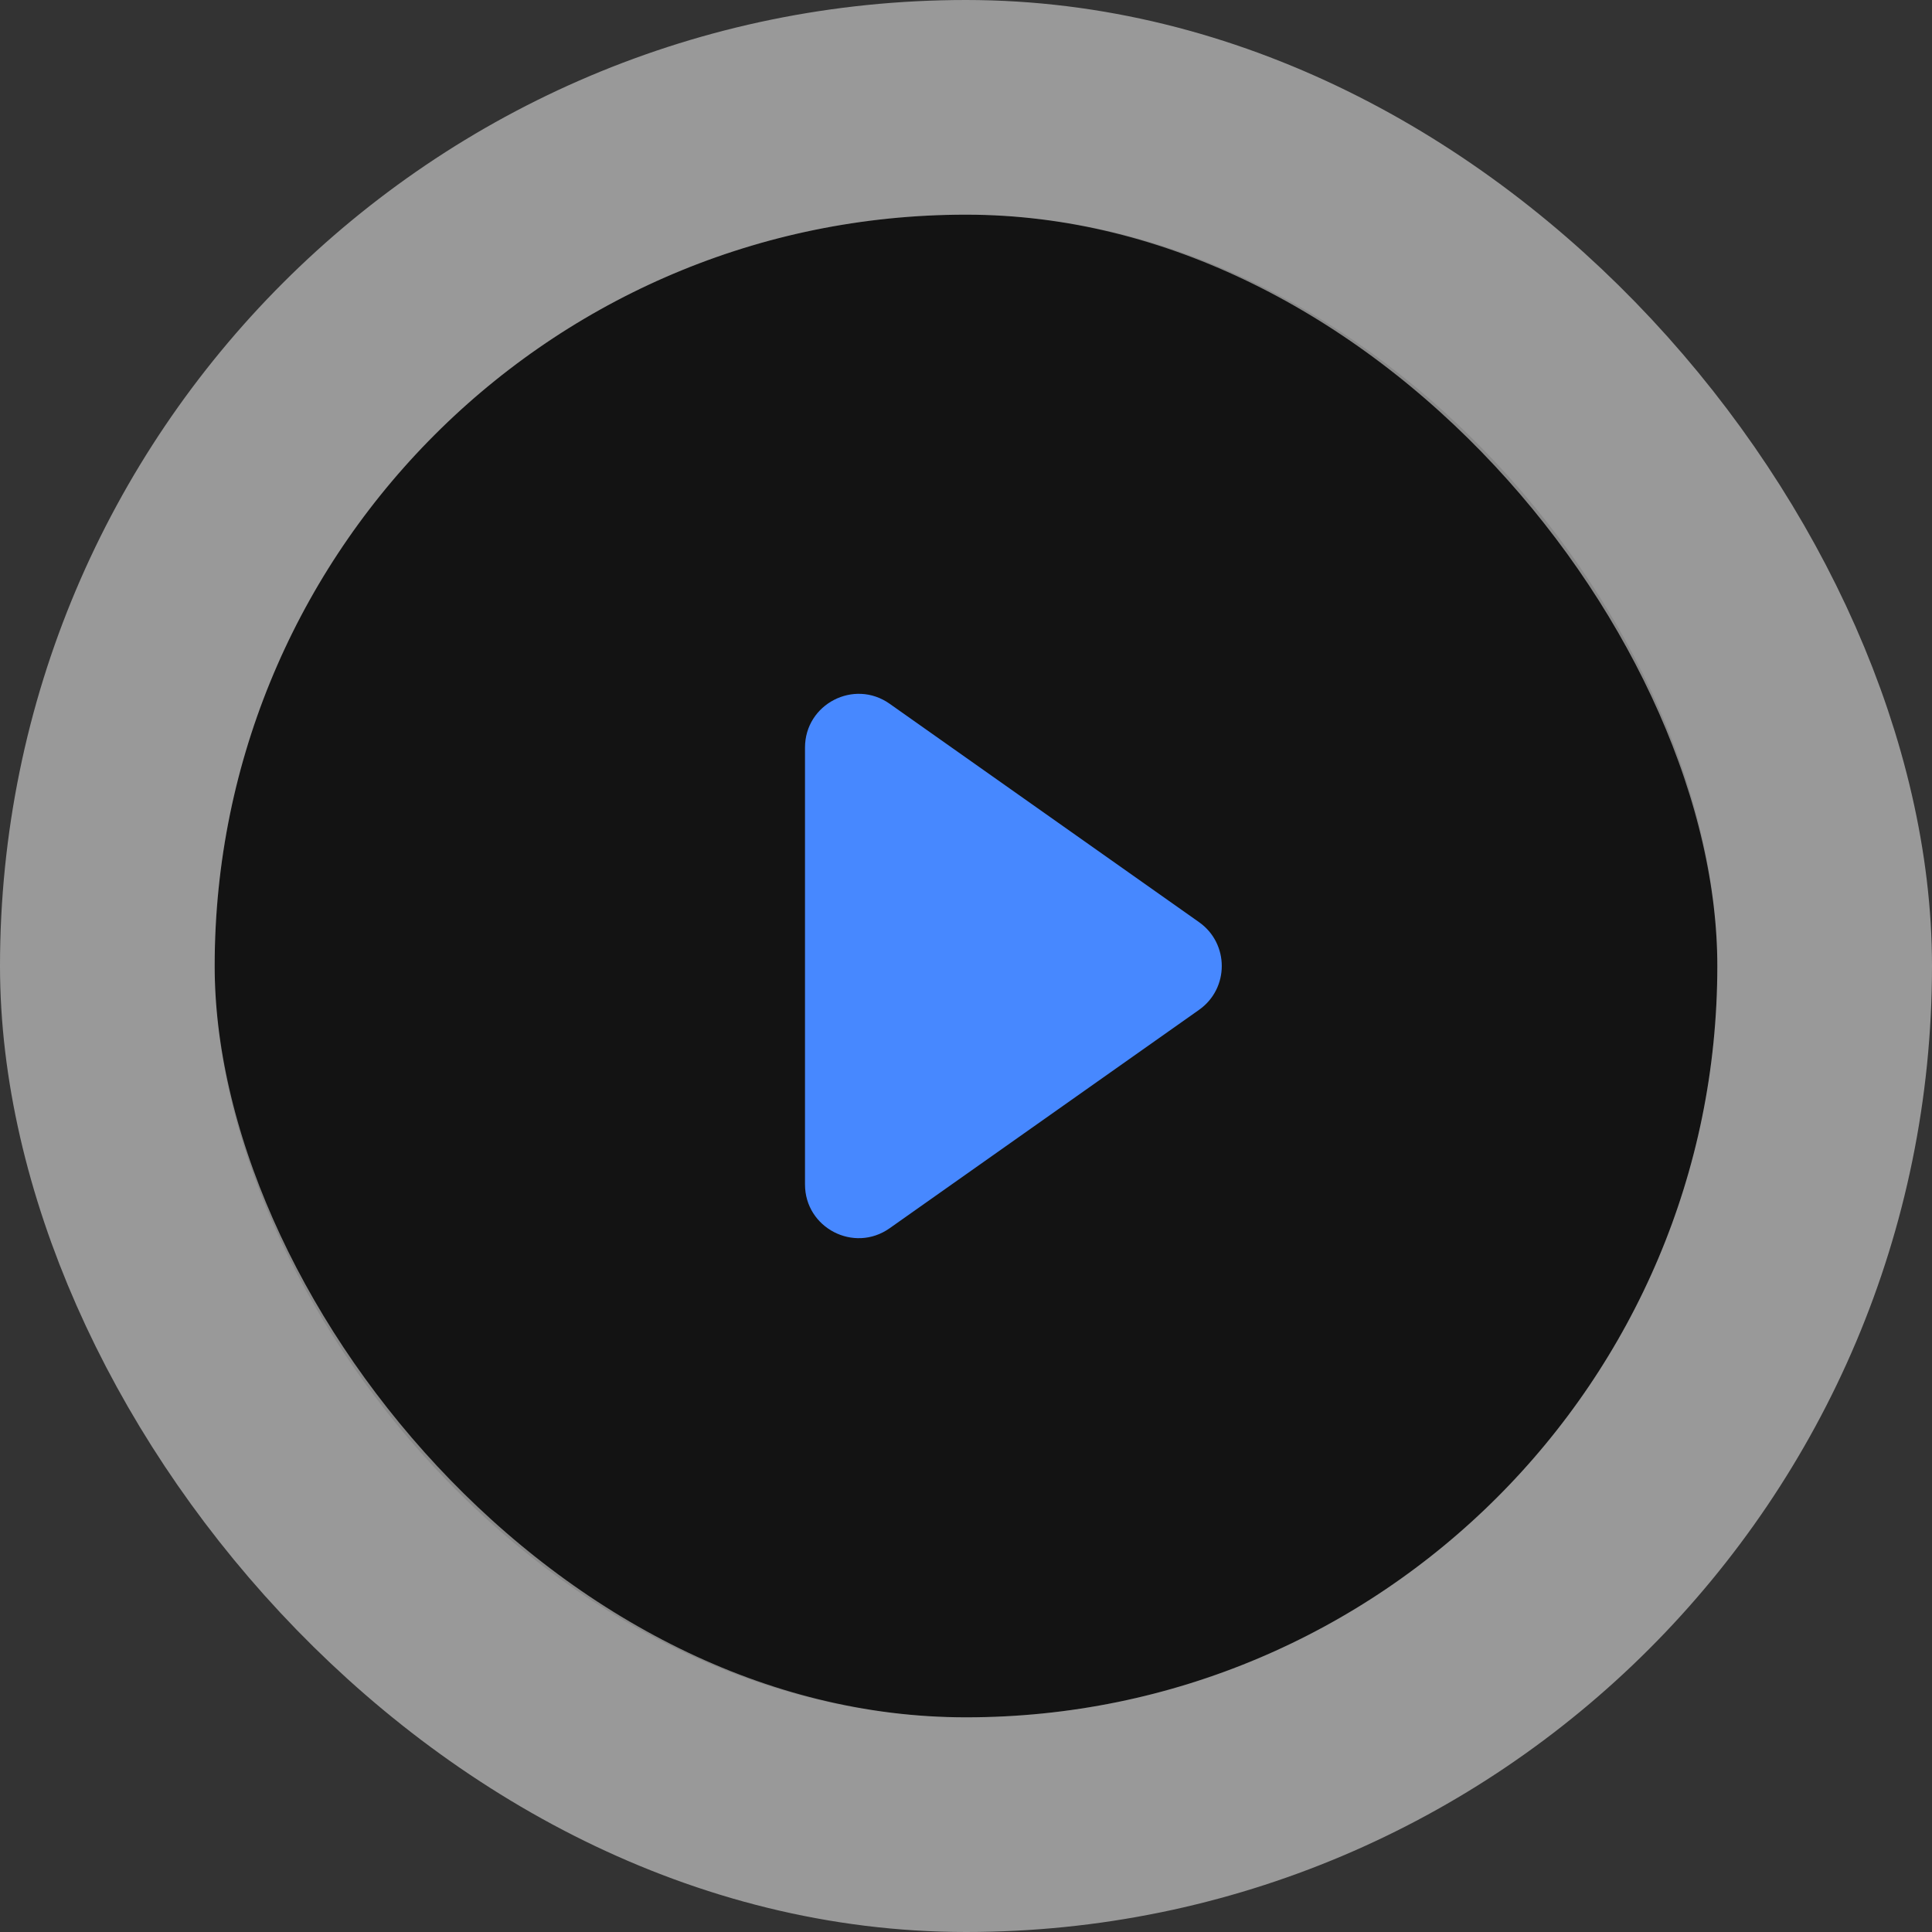
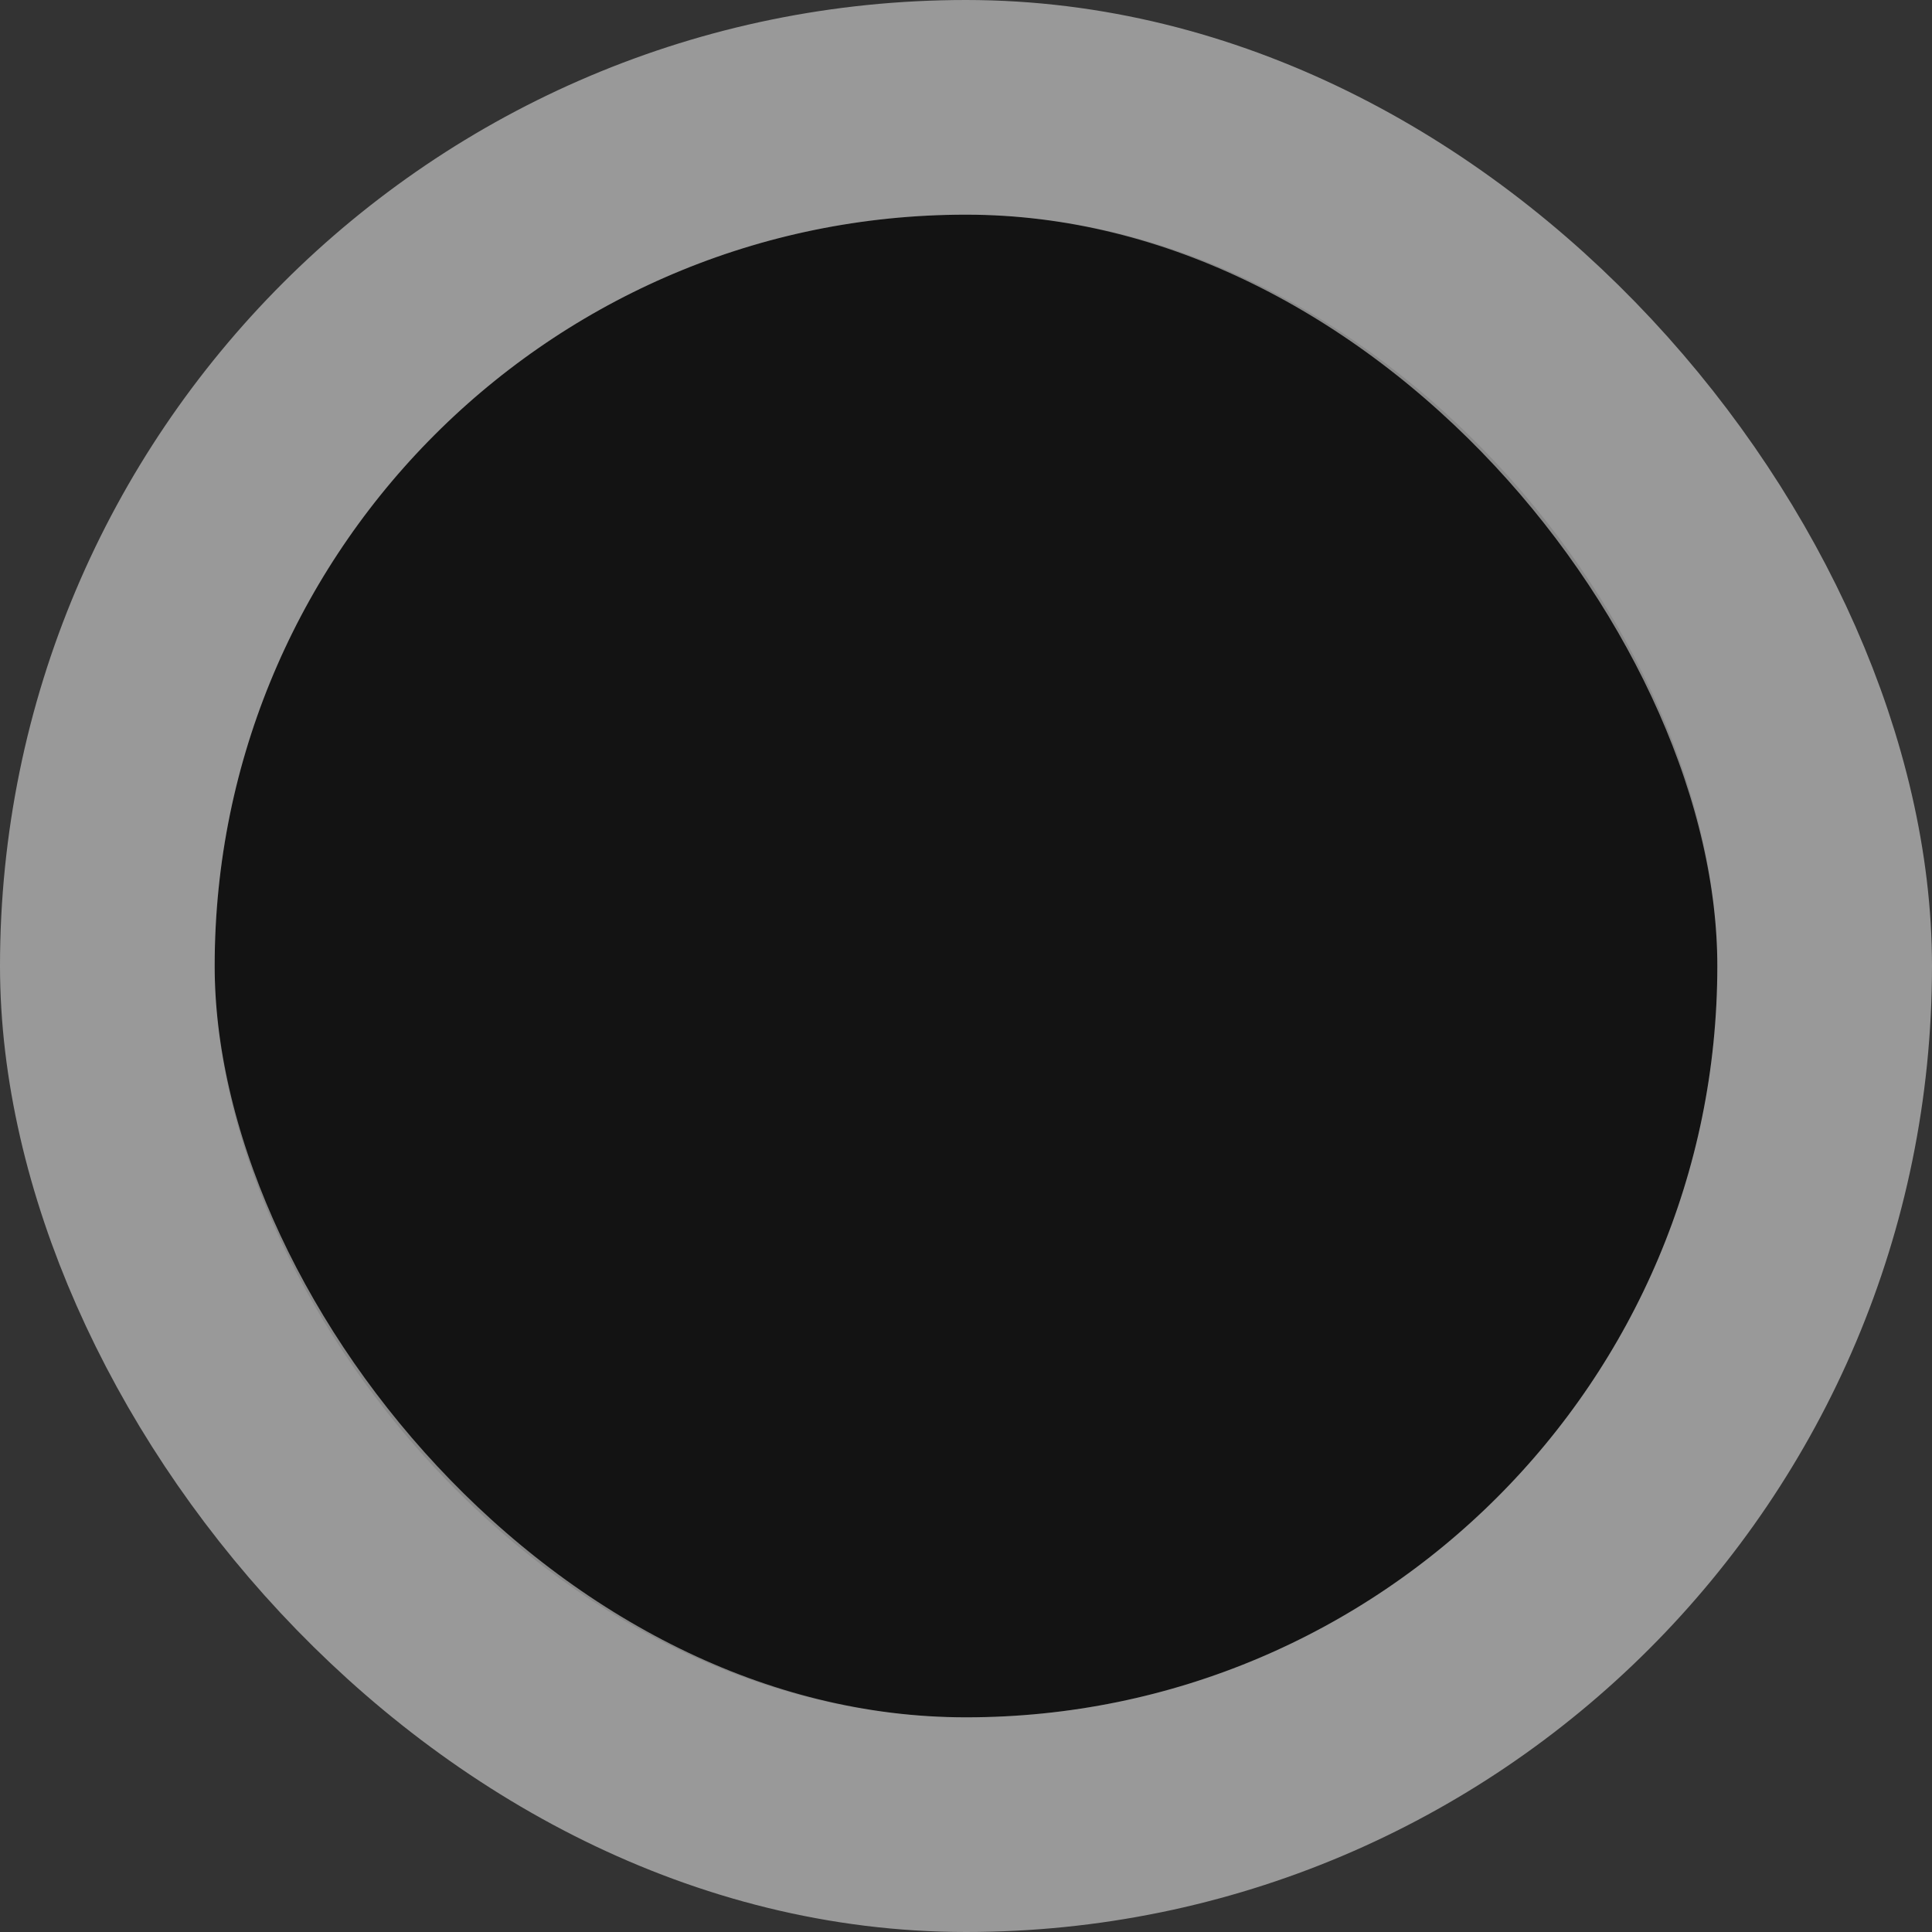
<svg xmlns="http://www.w3.org/2000/svg" width="72" height="72" viewBox="0 0 72 72" fill="none">
  <rect x="0" y="0" width="72" height="72" fill="#333333" stroke="none" />
  <rect x="8" y="8" width="56" height="56" rx="28" fill="#131313" />
  <g clip-path="url(#clip0_1458_96408)">
-     <path d="M44.685 34.366C45.814 35.163 45.814 36.837 44.685 37.634L33.153 45.774C31.828 46.709 30 45.762 30 44.14L30 27.86C30 26.238 31.828 25.291 33.153 26.226L44.685 34.366Z" fill="#4788FF" />
-   </g>
+     </g>
  <rect x="4" y="4" width="64" height="64" rx="32" stroke="white" stroke-opacity="0.5" stroke-width="8" />
  <defs>
    <clipPath id="clip0_1458_96408">
      <rect width="24" height="24" fill="white" transform="translate(24 24)" />
    </clipPath>
  </defs>
</svg>